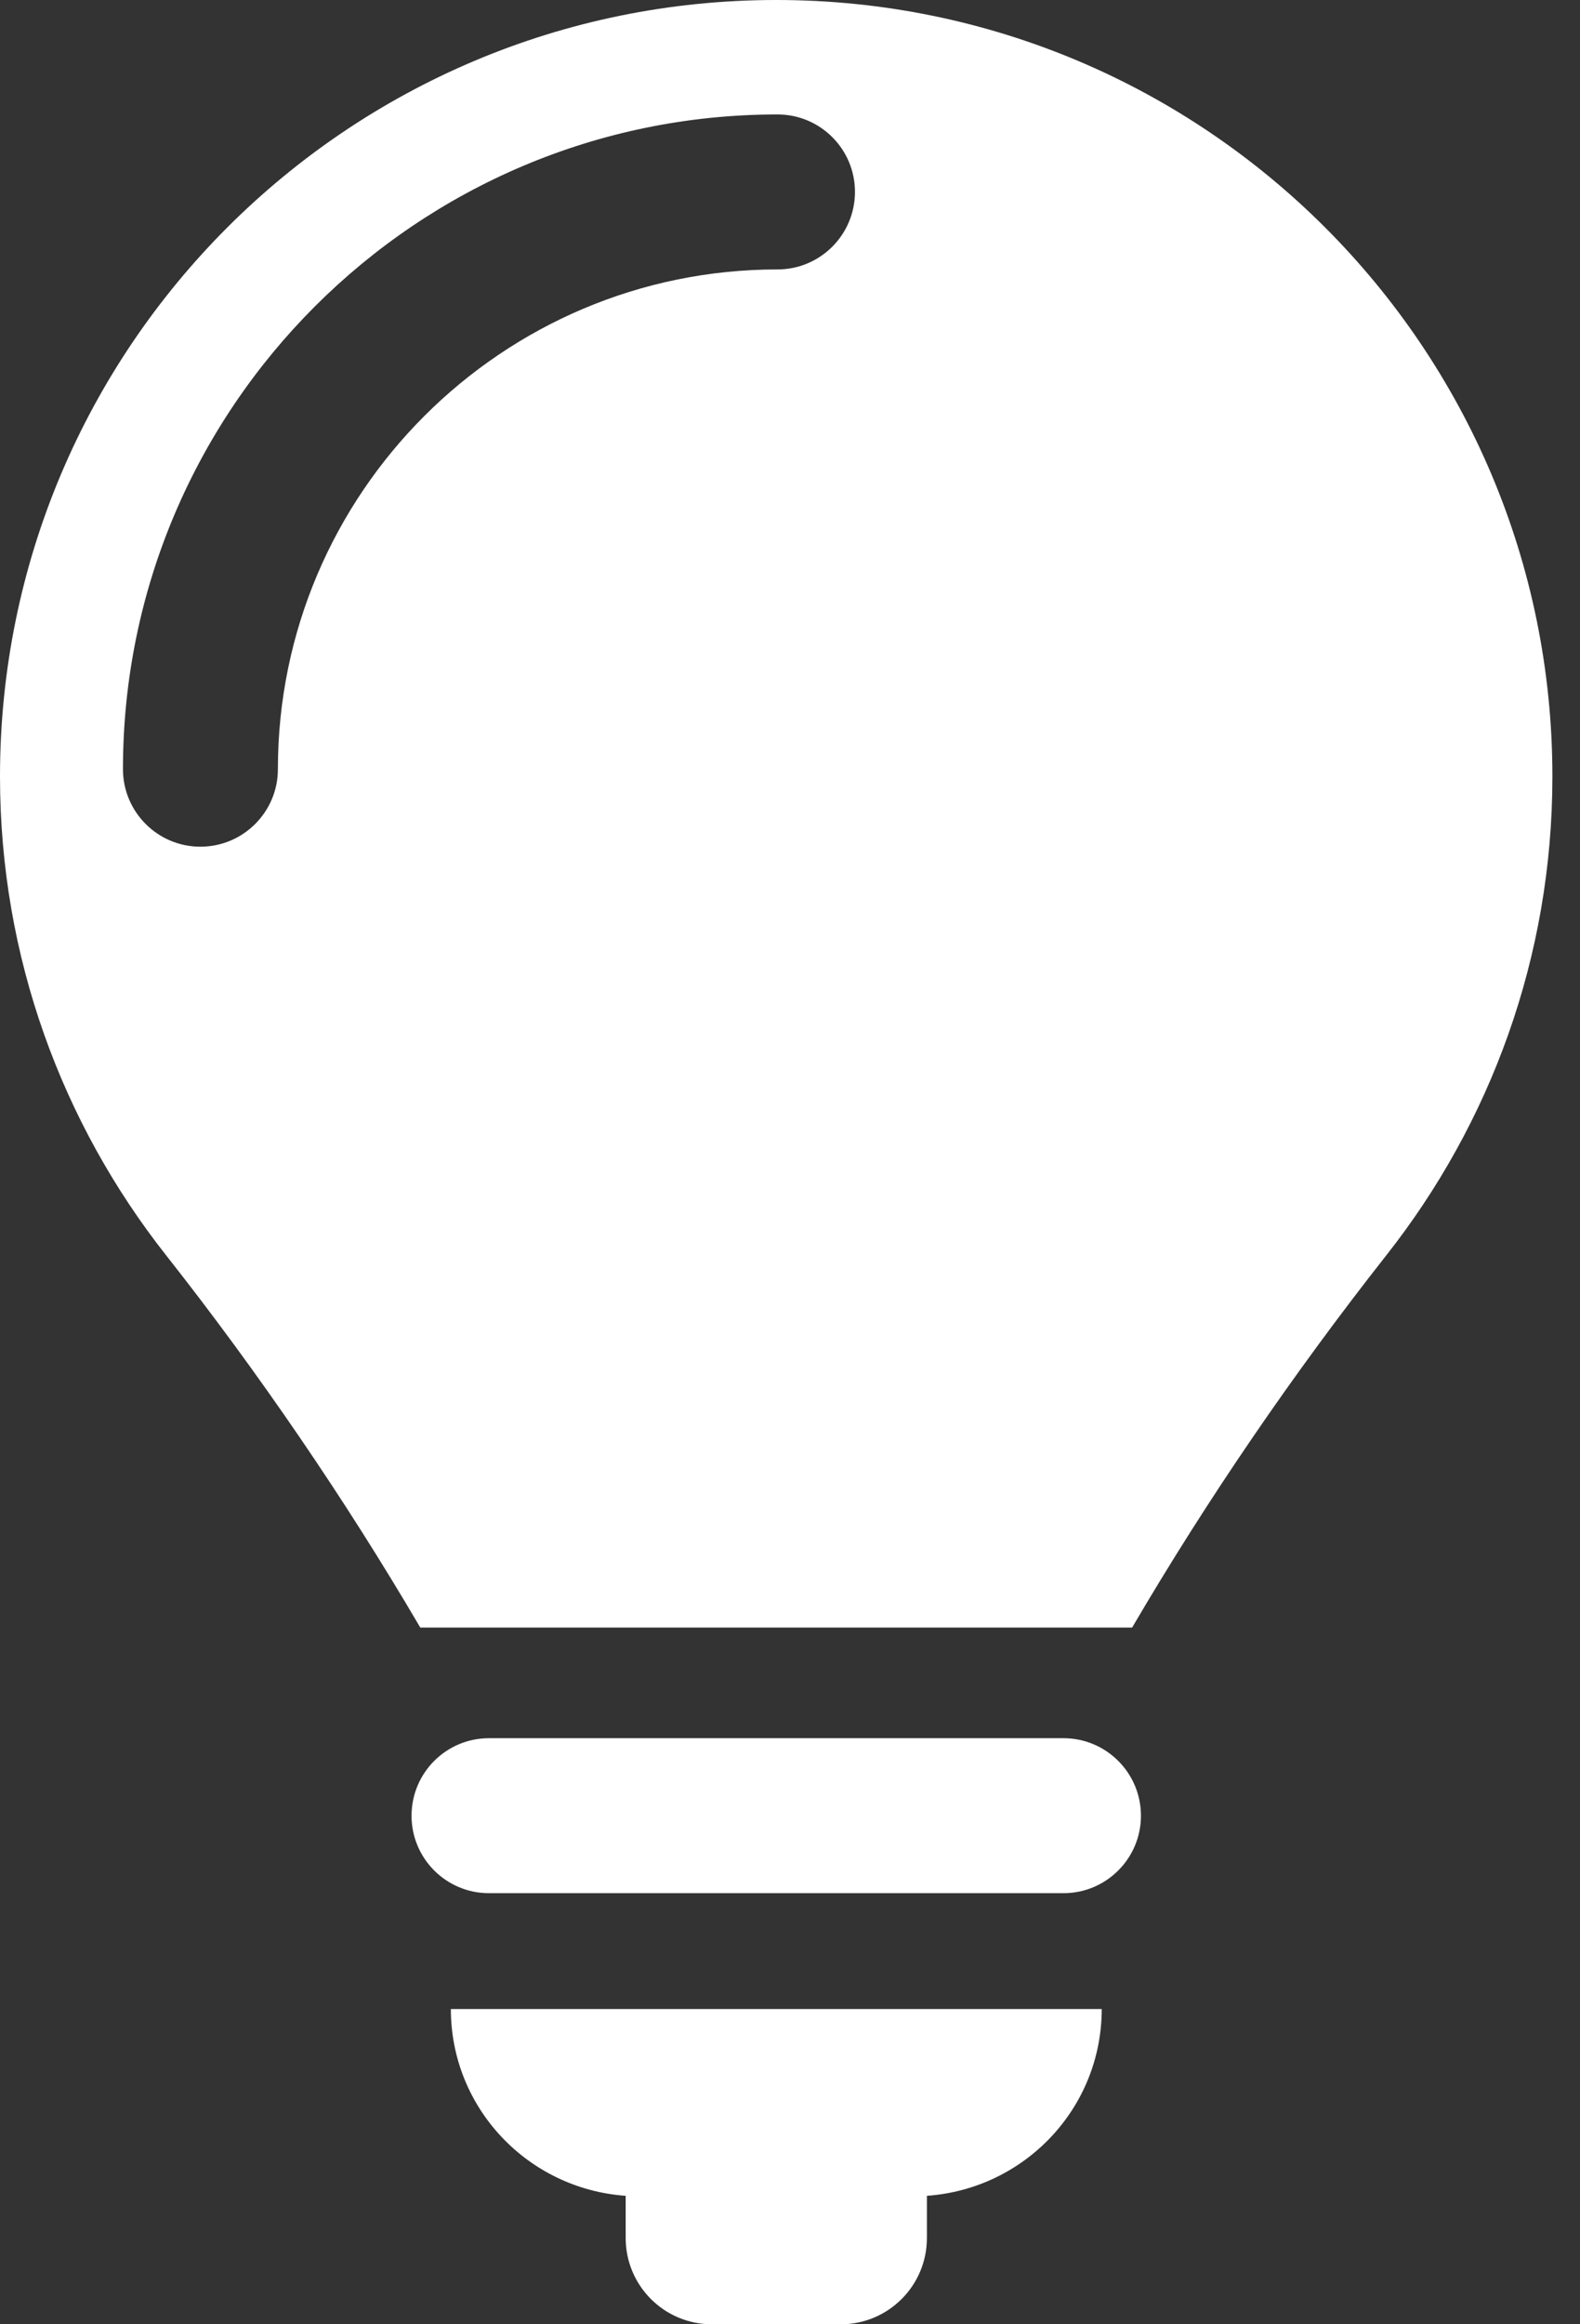
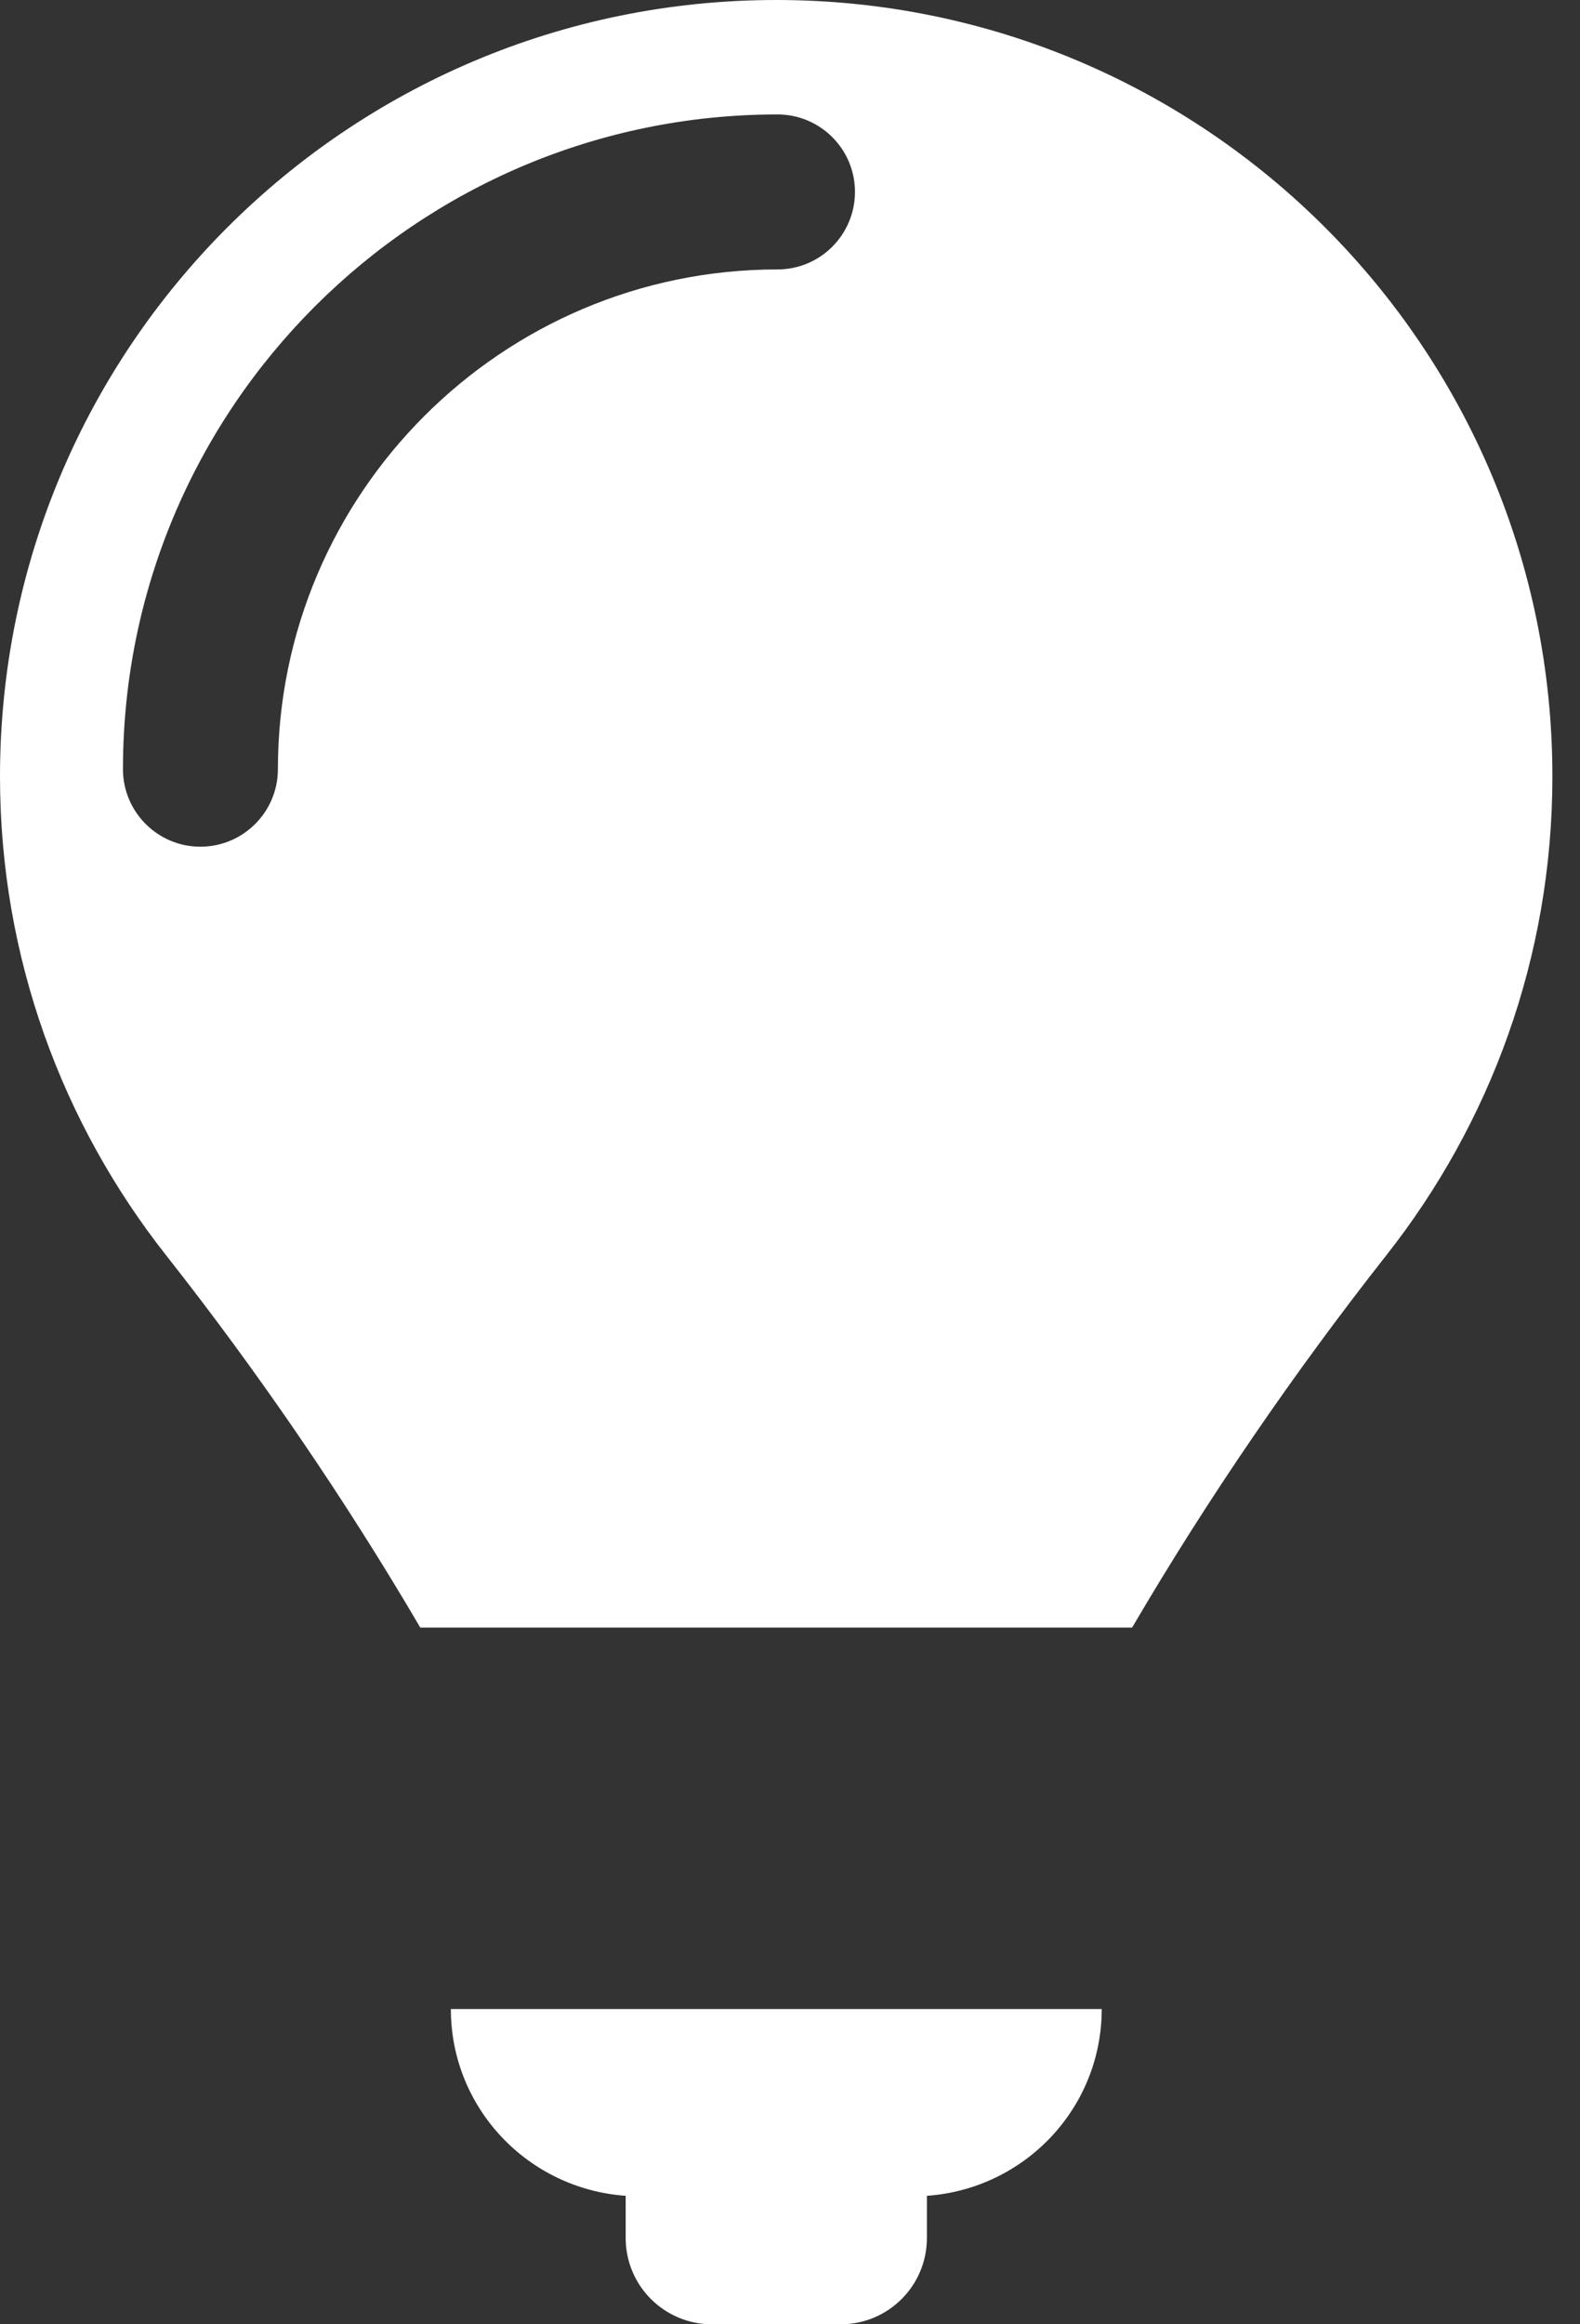
<svg xmlns="http://www.w3.org/2000/svg" width="17" height="25" viewBox="0 0 17 25" fill="none">
  <rect x="0" y="0" width="17" height="25" fill="#333333" stroke="none" />
-   <path d="M11.443 18.696H5.261C4.801 18.696 4.428 19.069 4.428 19.53C4.428 19.99 4.801 20.363 5.261 20.363H11.443C11.902 20.363 12.276 19.99 12.276 19.53C12.276 19.069 11.902 18.696 11.443 18.696Z" fill="white" />
  <path d="M6.732 23.618V24.072C6.732 24.585 7.147 25 7.66 25H9.045C9.557 25 9.973 24.585 9.973 24.072V23.618C11.023 23.544 11.854 22.677 11.854 21.609H4.851C4.851 22.677 5.683 23.544 6.732 23.618Z" fill="white" />
  <path d="M8.352 0C3.739 0 0 3.739 0 8.352C0 10.298 0.67 12.085 1.788 13.503C2.777 14.757 3.714 16.127 4.522 17.506H12.181C12.997 16.114 13.918 14.77 14.916 13.502C16.034 12.084 16.703 10.297 16.703 8.352C16.703 3.739 12.964 0 8.352 0ZM8.366 2.898C5.401 2.898 2.99 5.309 2.99 8.273C2.99 8.733 2.617 9.107 2.156 9.107C1.696 9.107 1.323 8.733 1.323 8.273C1.323 4.39 4.482 1.231 8.366 1.231C8.826 1.231 9.199 1.604 9.199 2.064C9.199 2.524 8.826 2.898 8.366 2.898Z" fill="white" />
</svg>